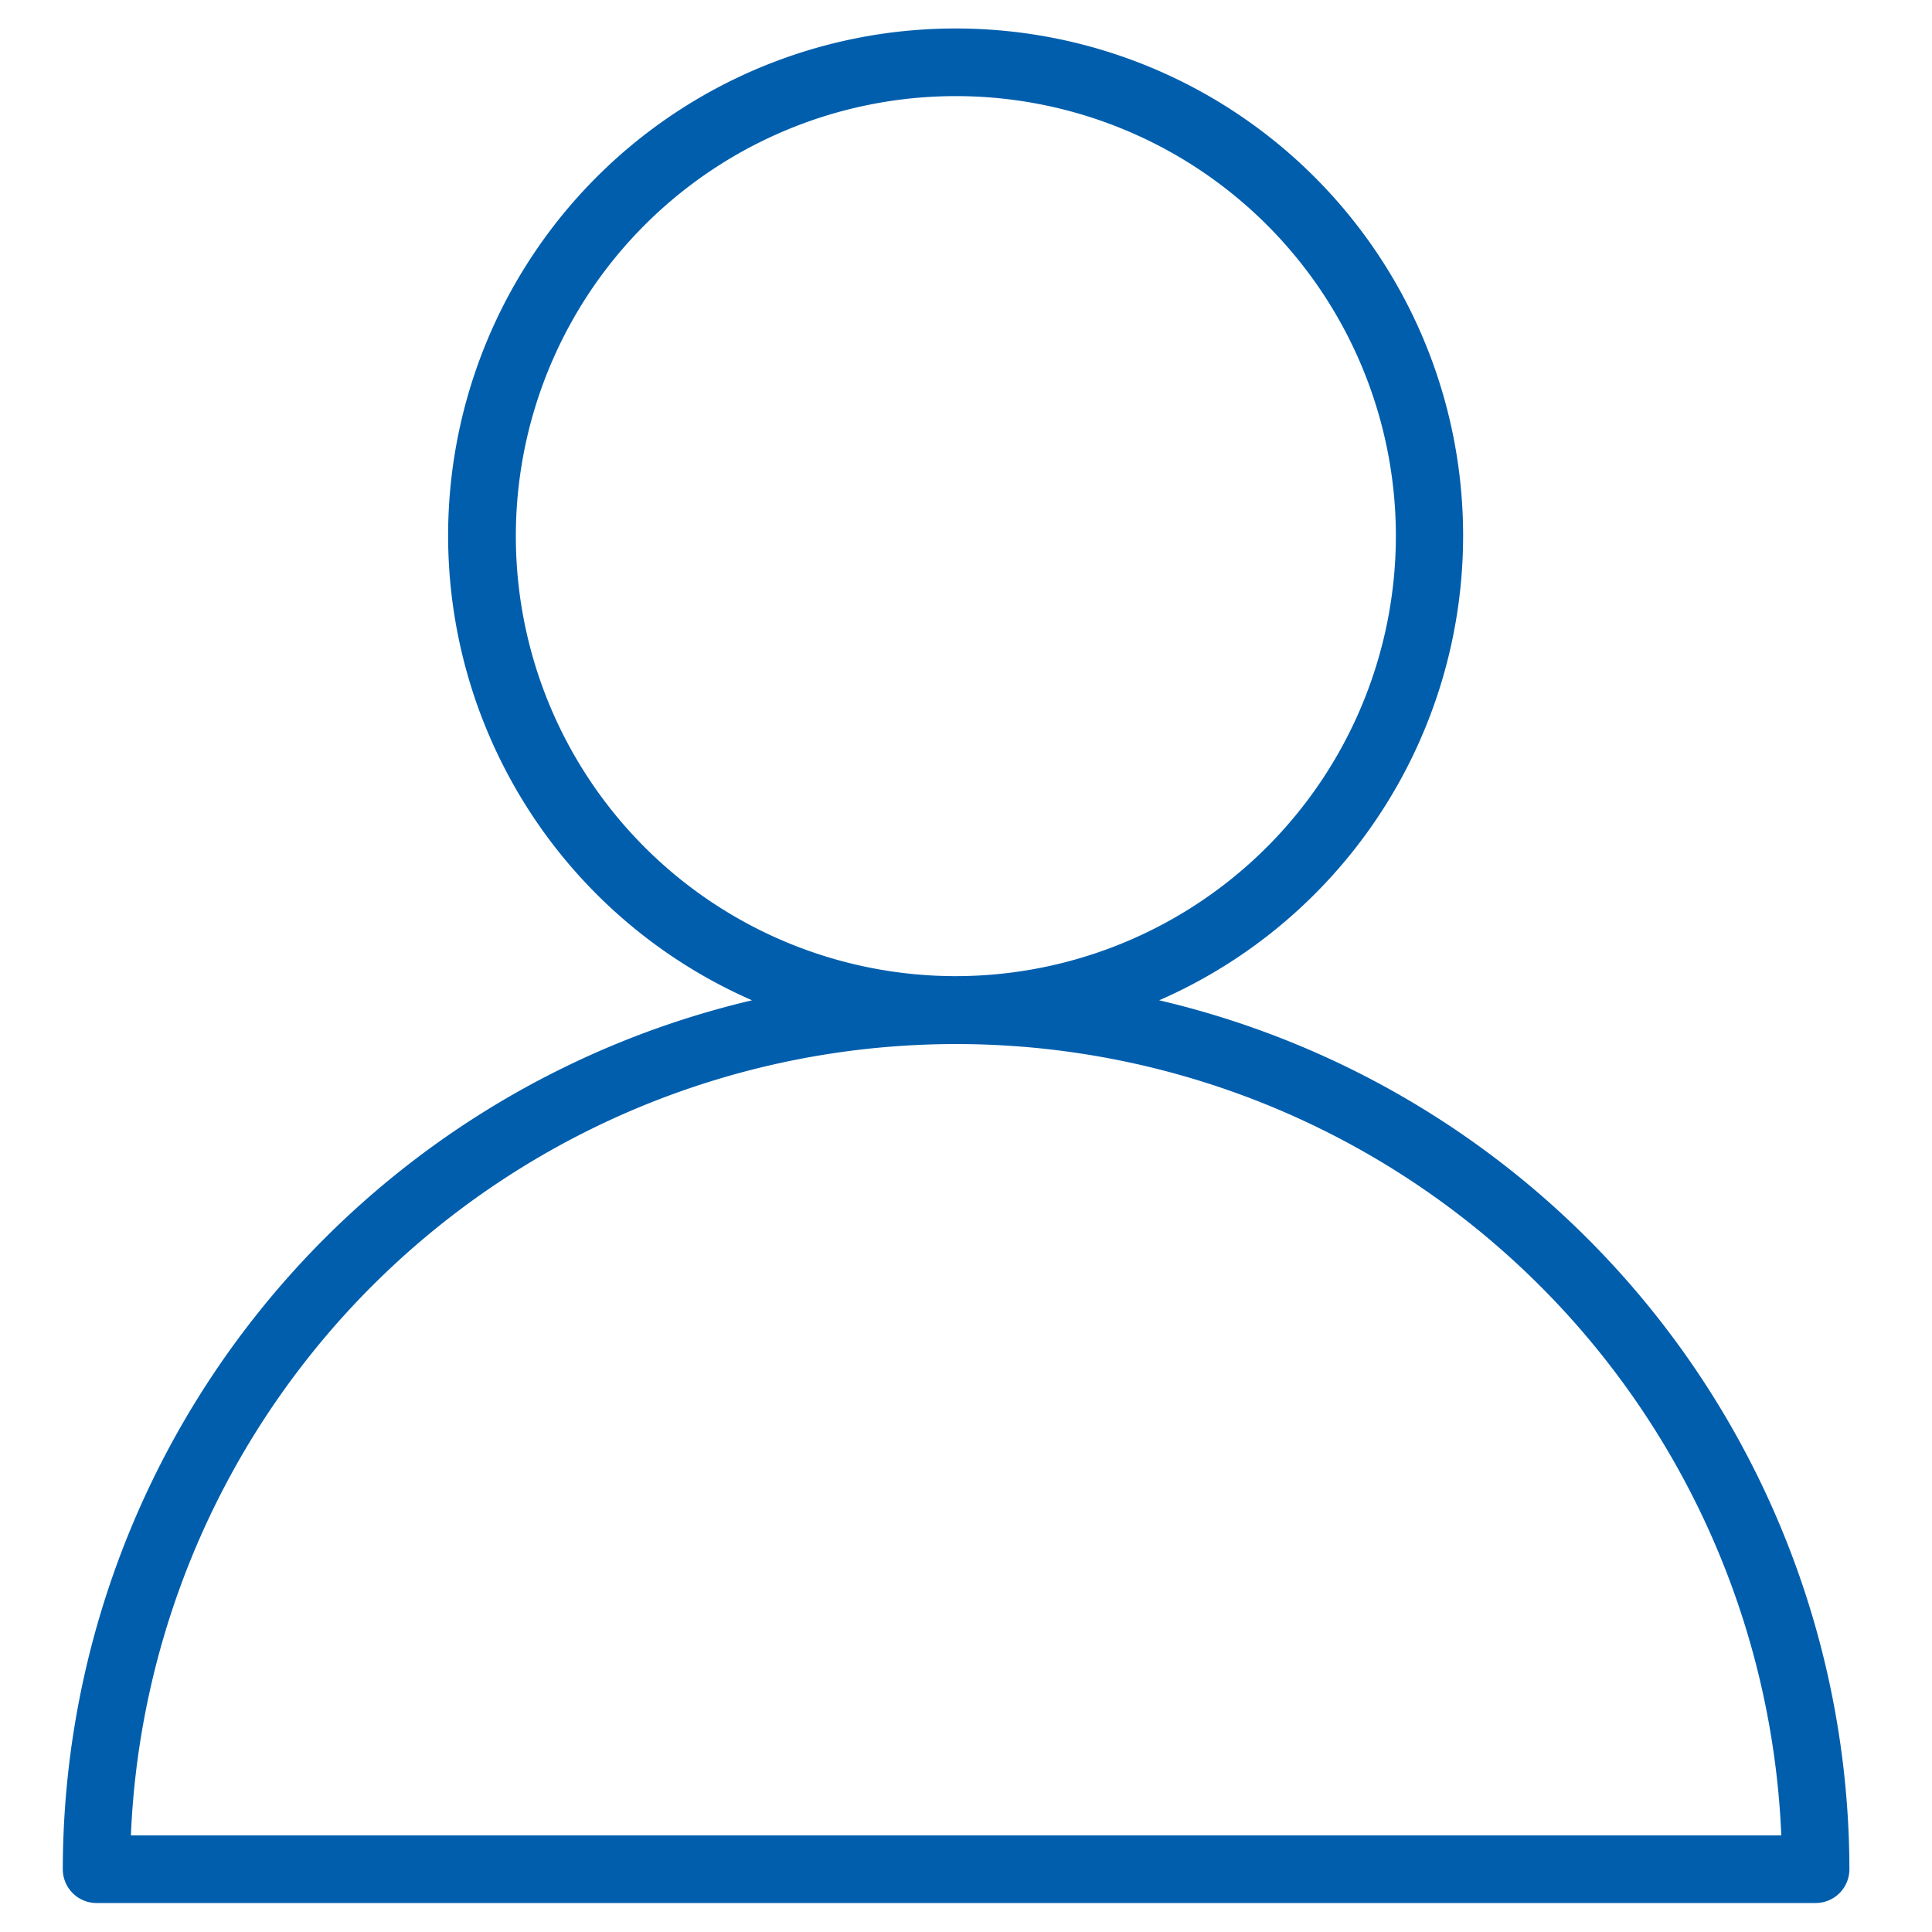
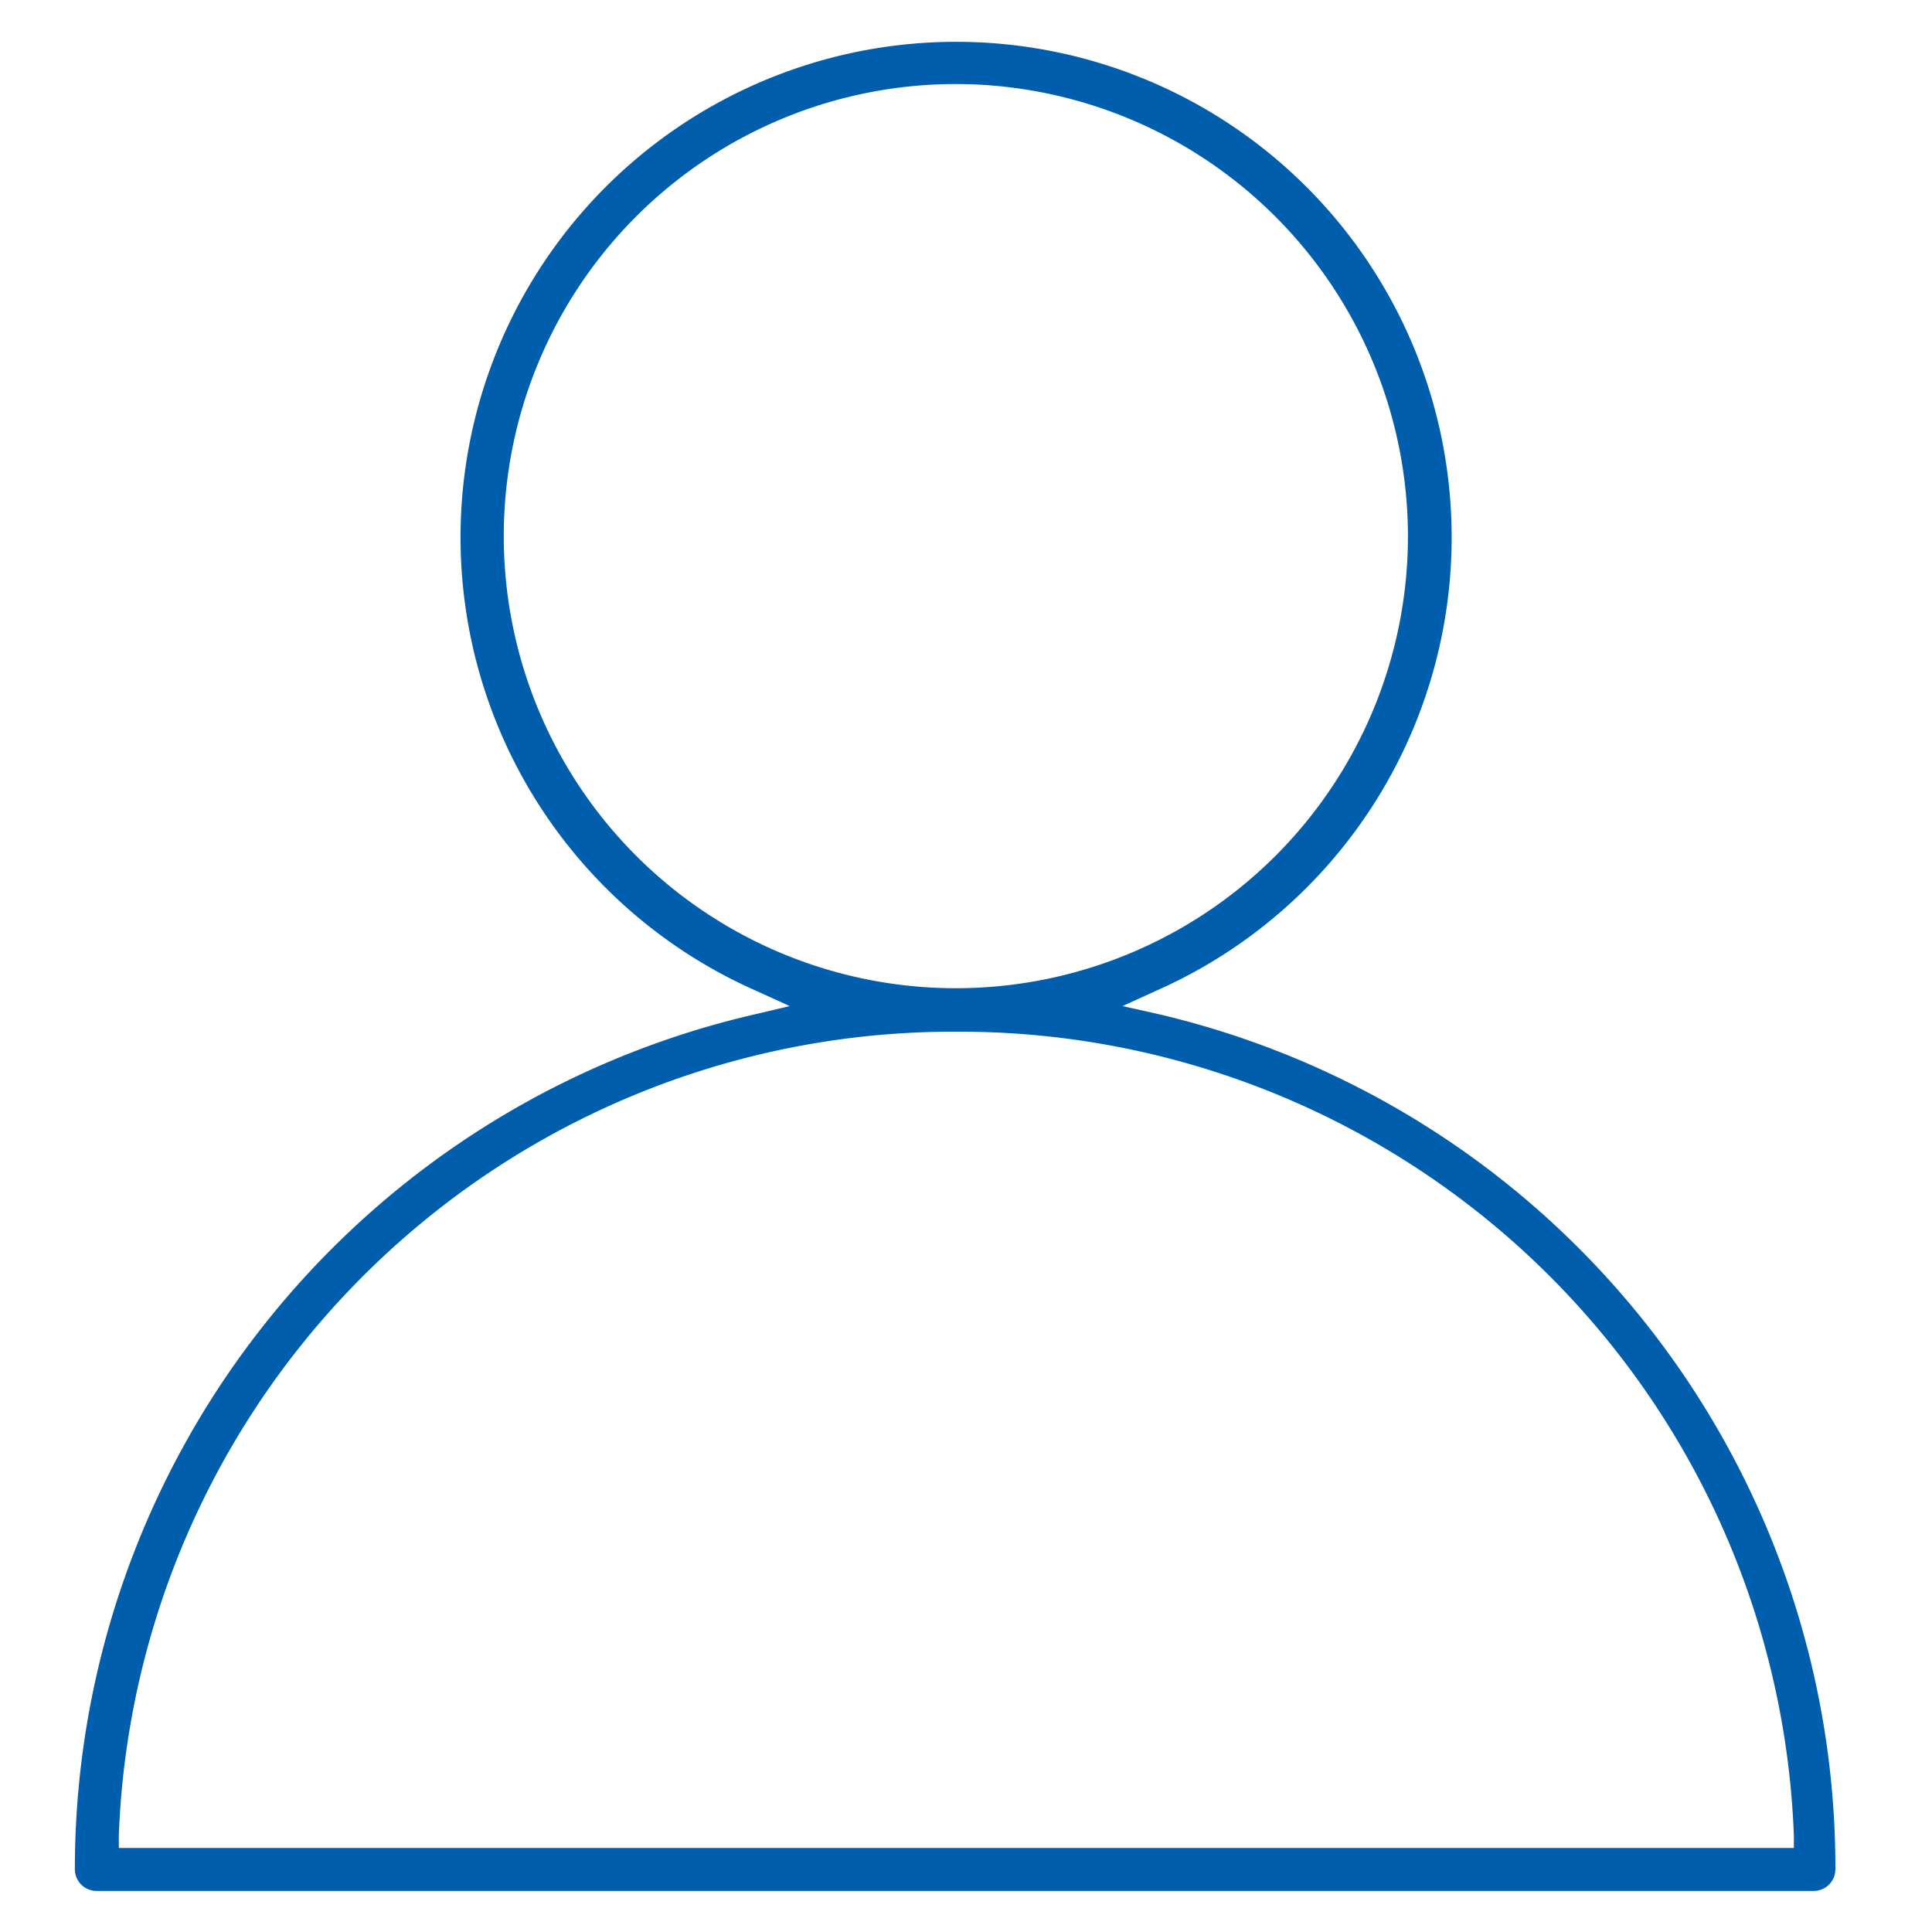
<svg xmlns="http://www.w3.org/2000/svg" id="Layer_1" data-name="Layer 1" width="40" height="40" viewBox="0 0 40 40">
  <defs>
    <style>
      .cls-1 {
        fill: #005ead;
      }
    </style>
  </defs>
  <title>Artboard 1</title>
  <g>
    <path class="cls-1" d="M2,39.15a.45.45,0,0,1-.45-.45A18.16,18.16,0,0,1,15.63,21l.72-.17-.68-.31a10.26,10.26,0,1,1,8.25,0l-.68.31L24,21A18.16,18.16,0,0,1,38,38.7a.45.45,0,0,1-.45.45ZM19.79,21.36A17.29,17.29,0,0,0,2.46,38v.26H37.14V38A17.29,17.29,0,0,0,19.79,21.36Zm0-19.62a9.36,9.36,0,1,0,9.36,9.36A9.37,9.37,0,0,0,19.79,1.74Z" />
-     <path class="cls-1" d="M19.79,1.09a10,10,0,0,1,4,19.17l-1.37.6,1.46.34A17.92,17.92,0,0,1,37.79,38.7a.2.2,0,0,1-.2.2H2a.2.2,0,0,1-.2-.2A17.92,17.92,0,0,1,15.68,21.2l1.46-.34-1.37-.6a10,10,0,0,1,4-19.17m0,19.62a9.61,9.61,0,1,0-9.61-9.61,9.62,9.62,0,0,0,9.61,9.61M2.19,38.5H37.4l0-.52A17.6,17.6,0,0,0,2.21,38l0,.52M19.79.59a10.5,10.5,0,0,0-4.22,20.12A18.51,18.51,0,0,0,1.3,38.7a.7.7,0,0,0,.7.7H37.59a.7.7,0,0,0,.7-.7A18.51,18.51,0,0,0,24,20.71,10.5,10.5,0,0,0,19.79.59Zm0,19.62A9.11,9.11,0,1,1,28.9,11.1a9.12,9.12,0,0,1-9.11,9.11ZM2.71,38a17.1,17.1,0,0,1,34.17,0Z" />
  </g>
</svg>